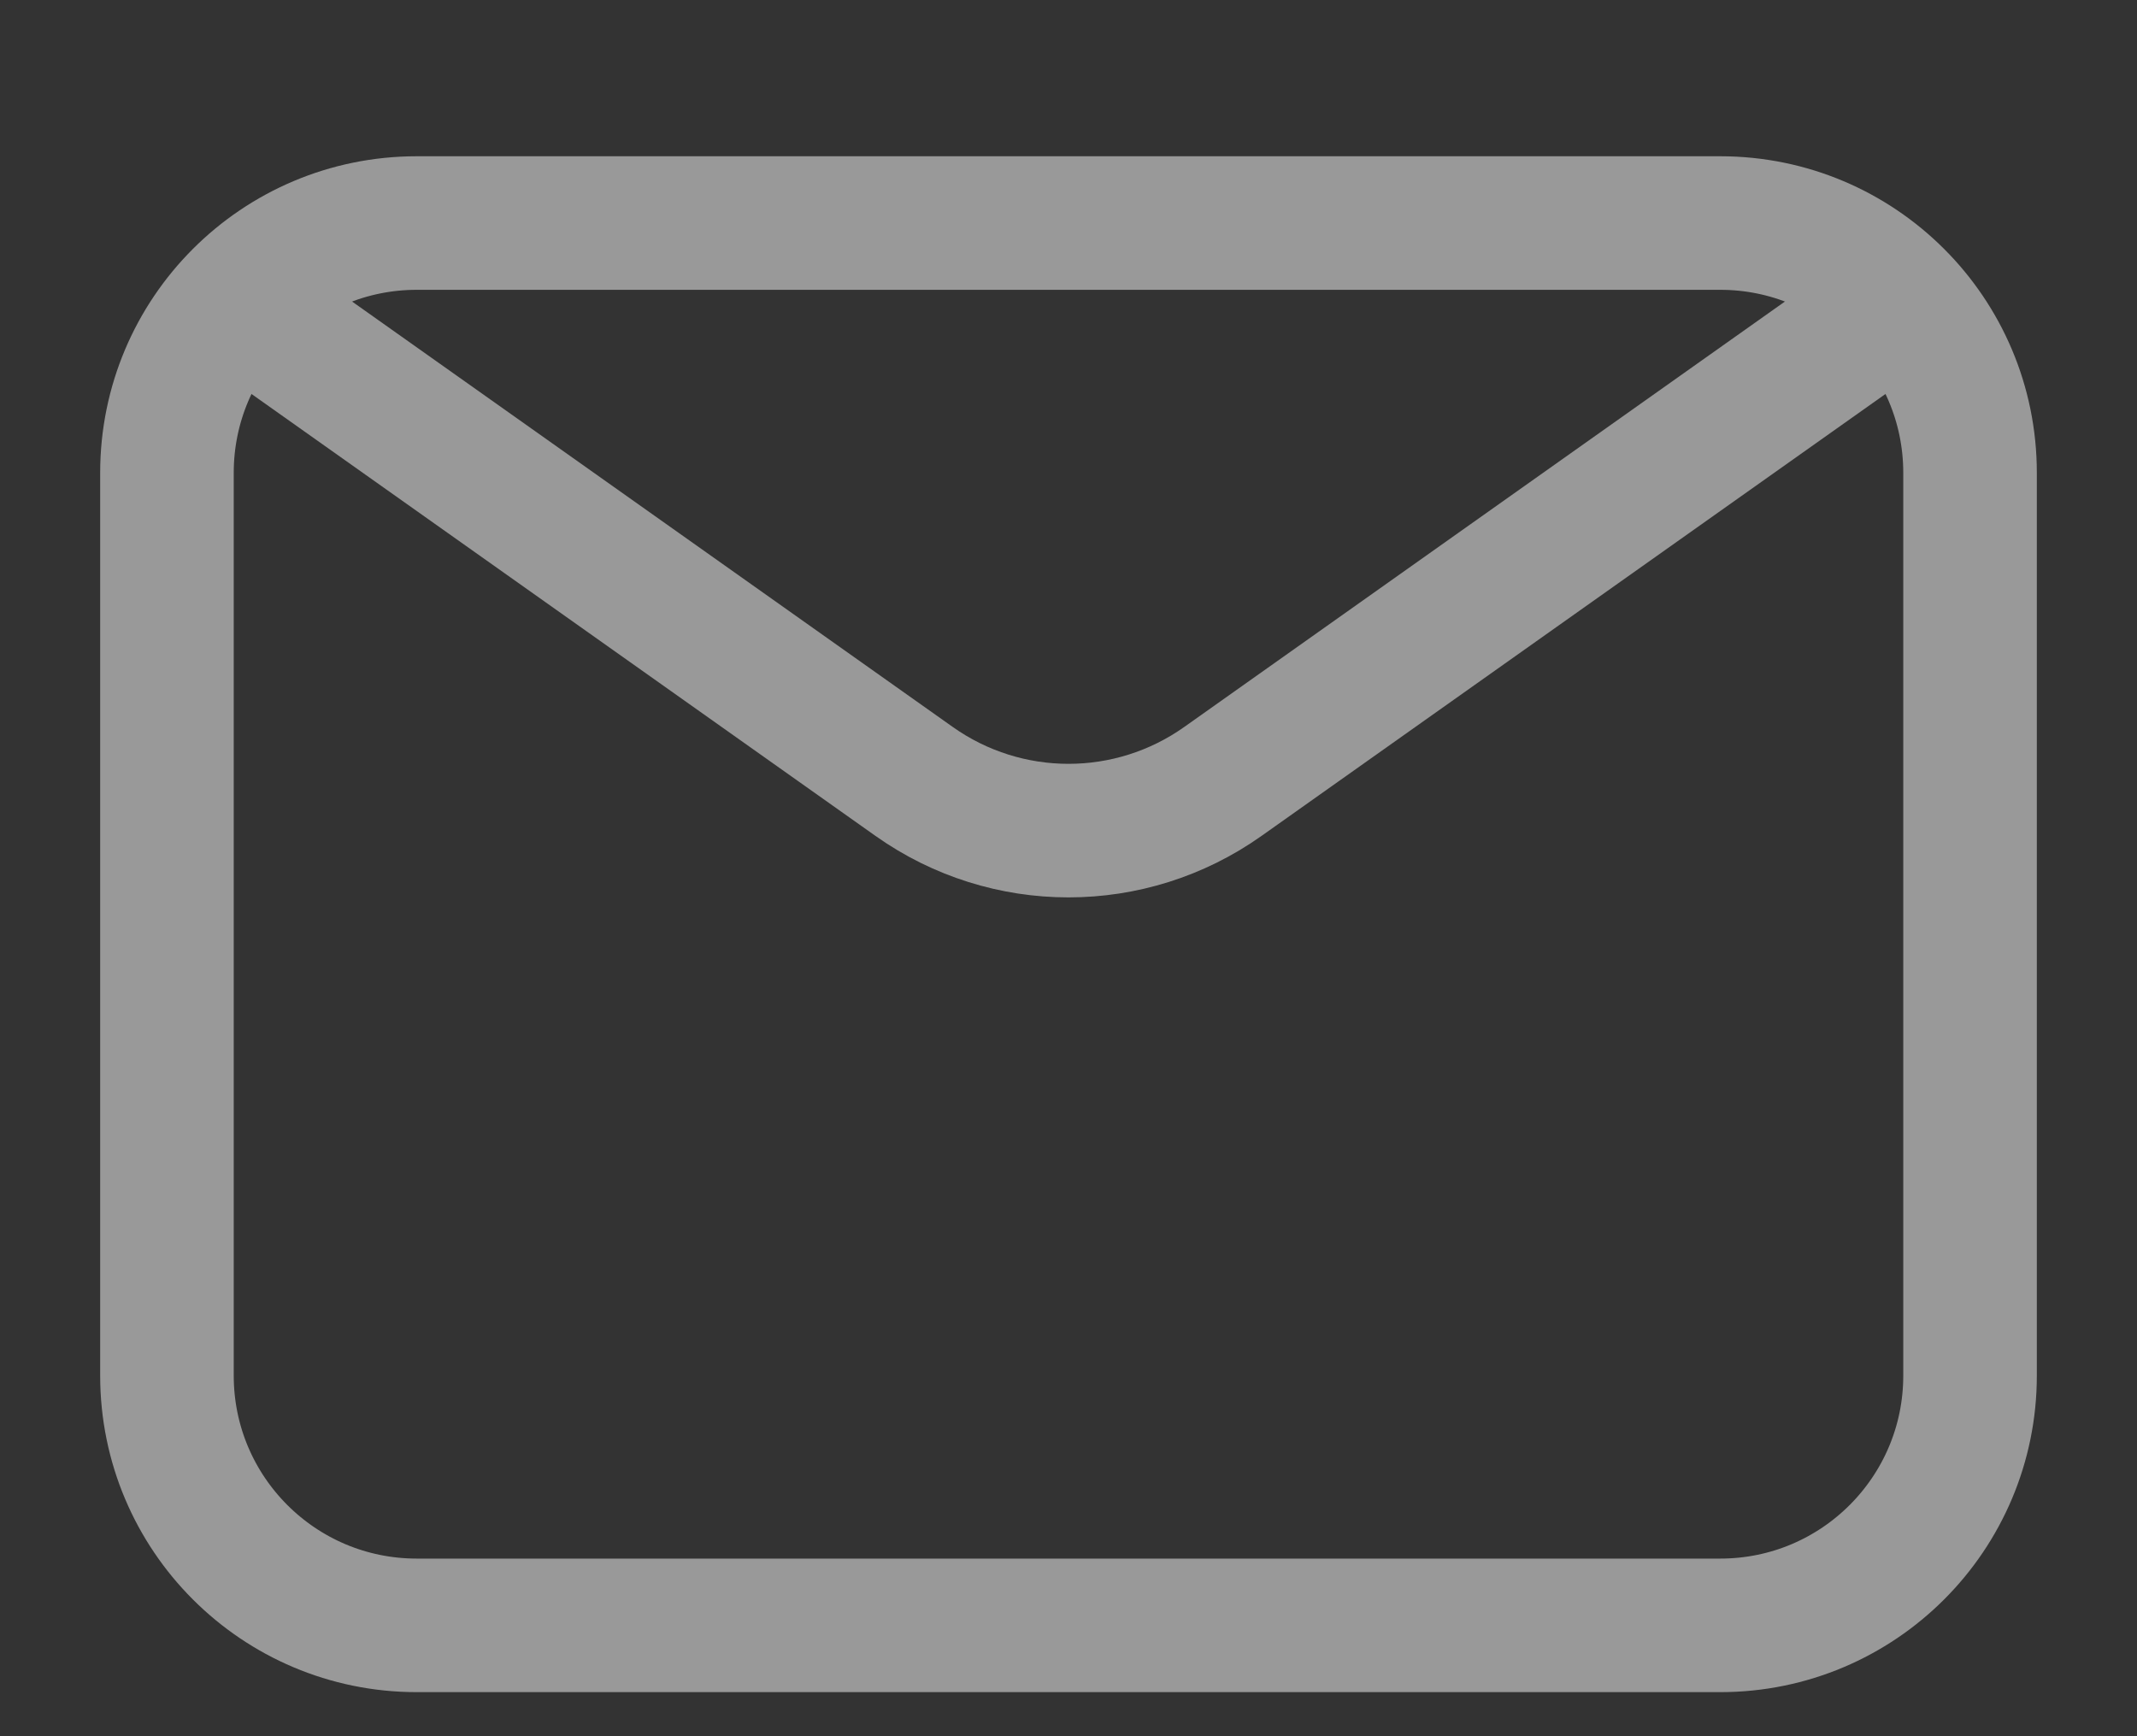
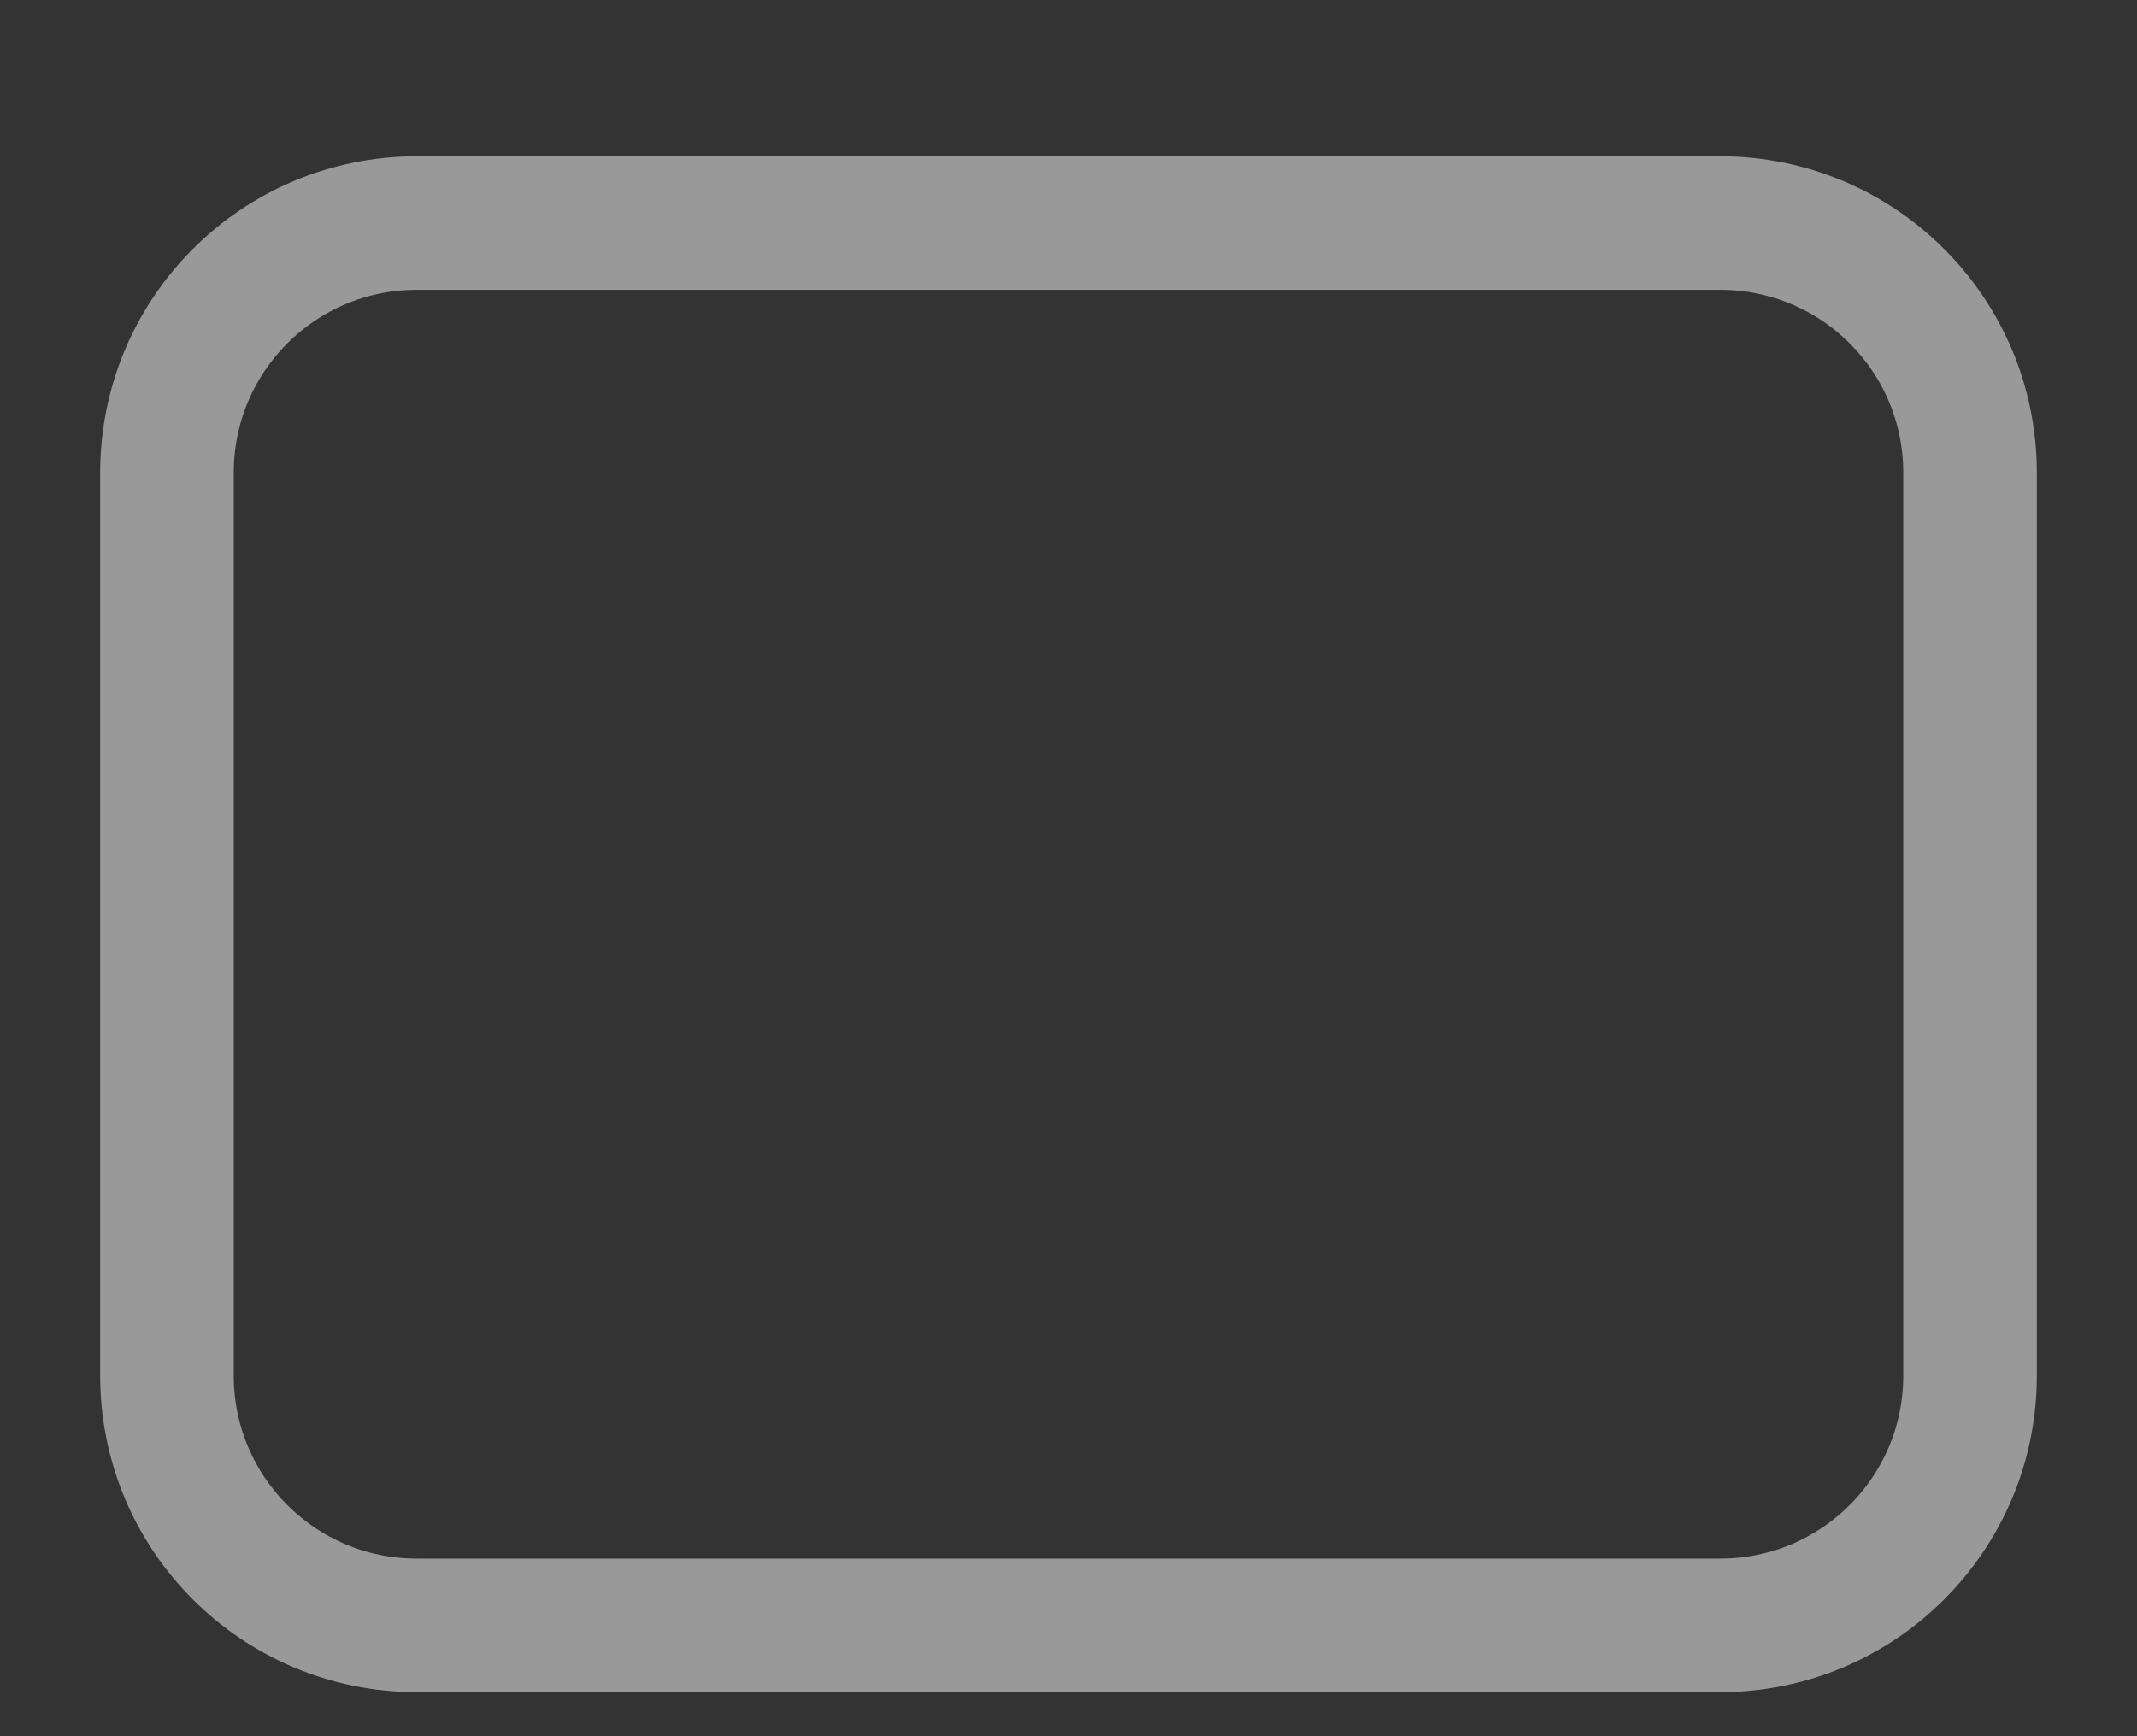
<svg xmlns="http://www.w3.org/2000/svg" width="16" height="13" viewBox="0 0 16 13" fill="none">
  <rect x="0" y="0" width="16" height="13" fill="#333333" stroke="none" />
  <g opacity="0.5" clip-path="url(#clip0_1273_1519)">
    <path d="M1.25 10.3V3.54C1.25 2.507 2.087 1.67 3.12 1.67H8.5H12.88C13.913 1.67 14.75 2.507 14.75 3.54V10.3C14.75 11.333 13.913 12.17 12.88 12.17H3.12C2.087 12.17 1.25 11.333 1.25 10.3Z" stroke="white" stroke-linecap="round" stroke-linejoin="round" />
-     <path d="M2 2.42L6.844 5.851C7.537 6.342 8.463 6.342 9.156 5.851L14 2.42" stroke="white" stroke-linecap="round" stroke-linejoin="round" />
  </g>
  <defs>
    <clipPath id="clip0_1273_1519">
      <rect width="16" height="12" fill="white" transform="translate(0 0.92)" />
    </clipPath>
  </defs>
</svg>